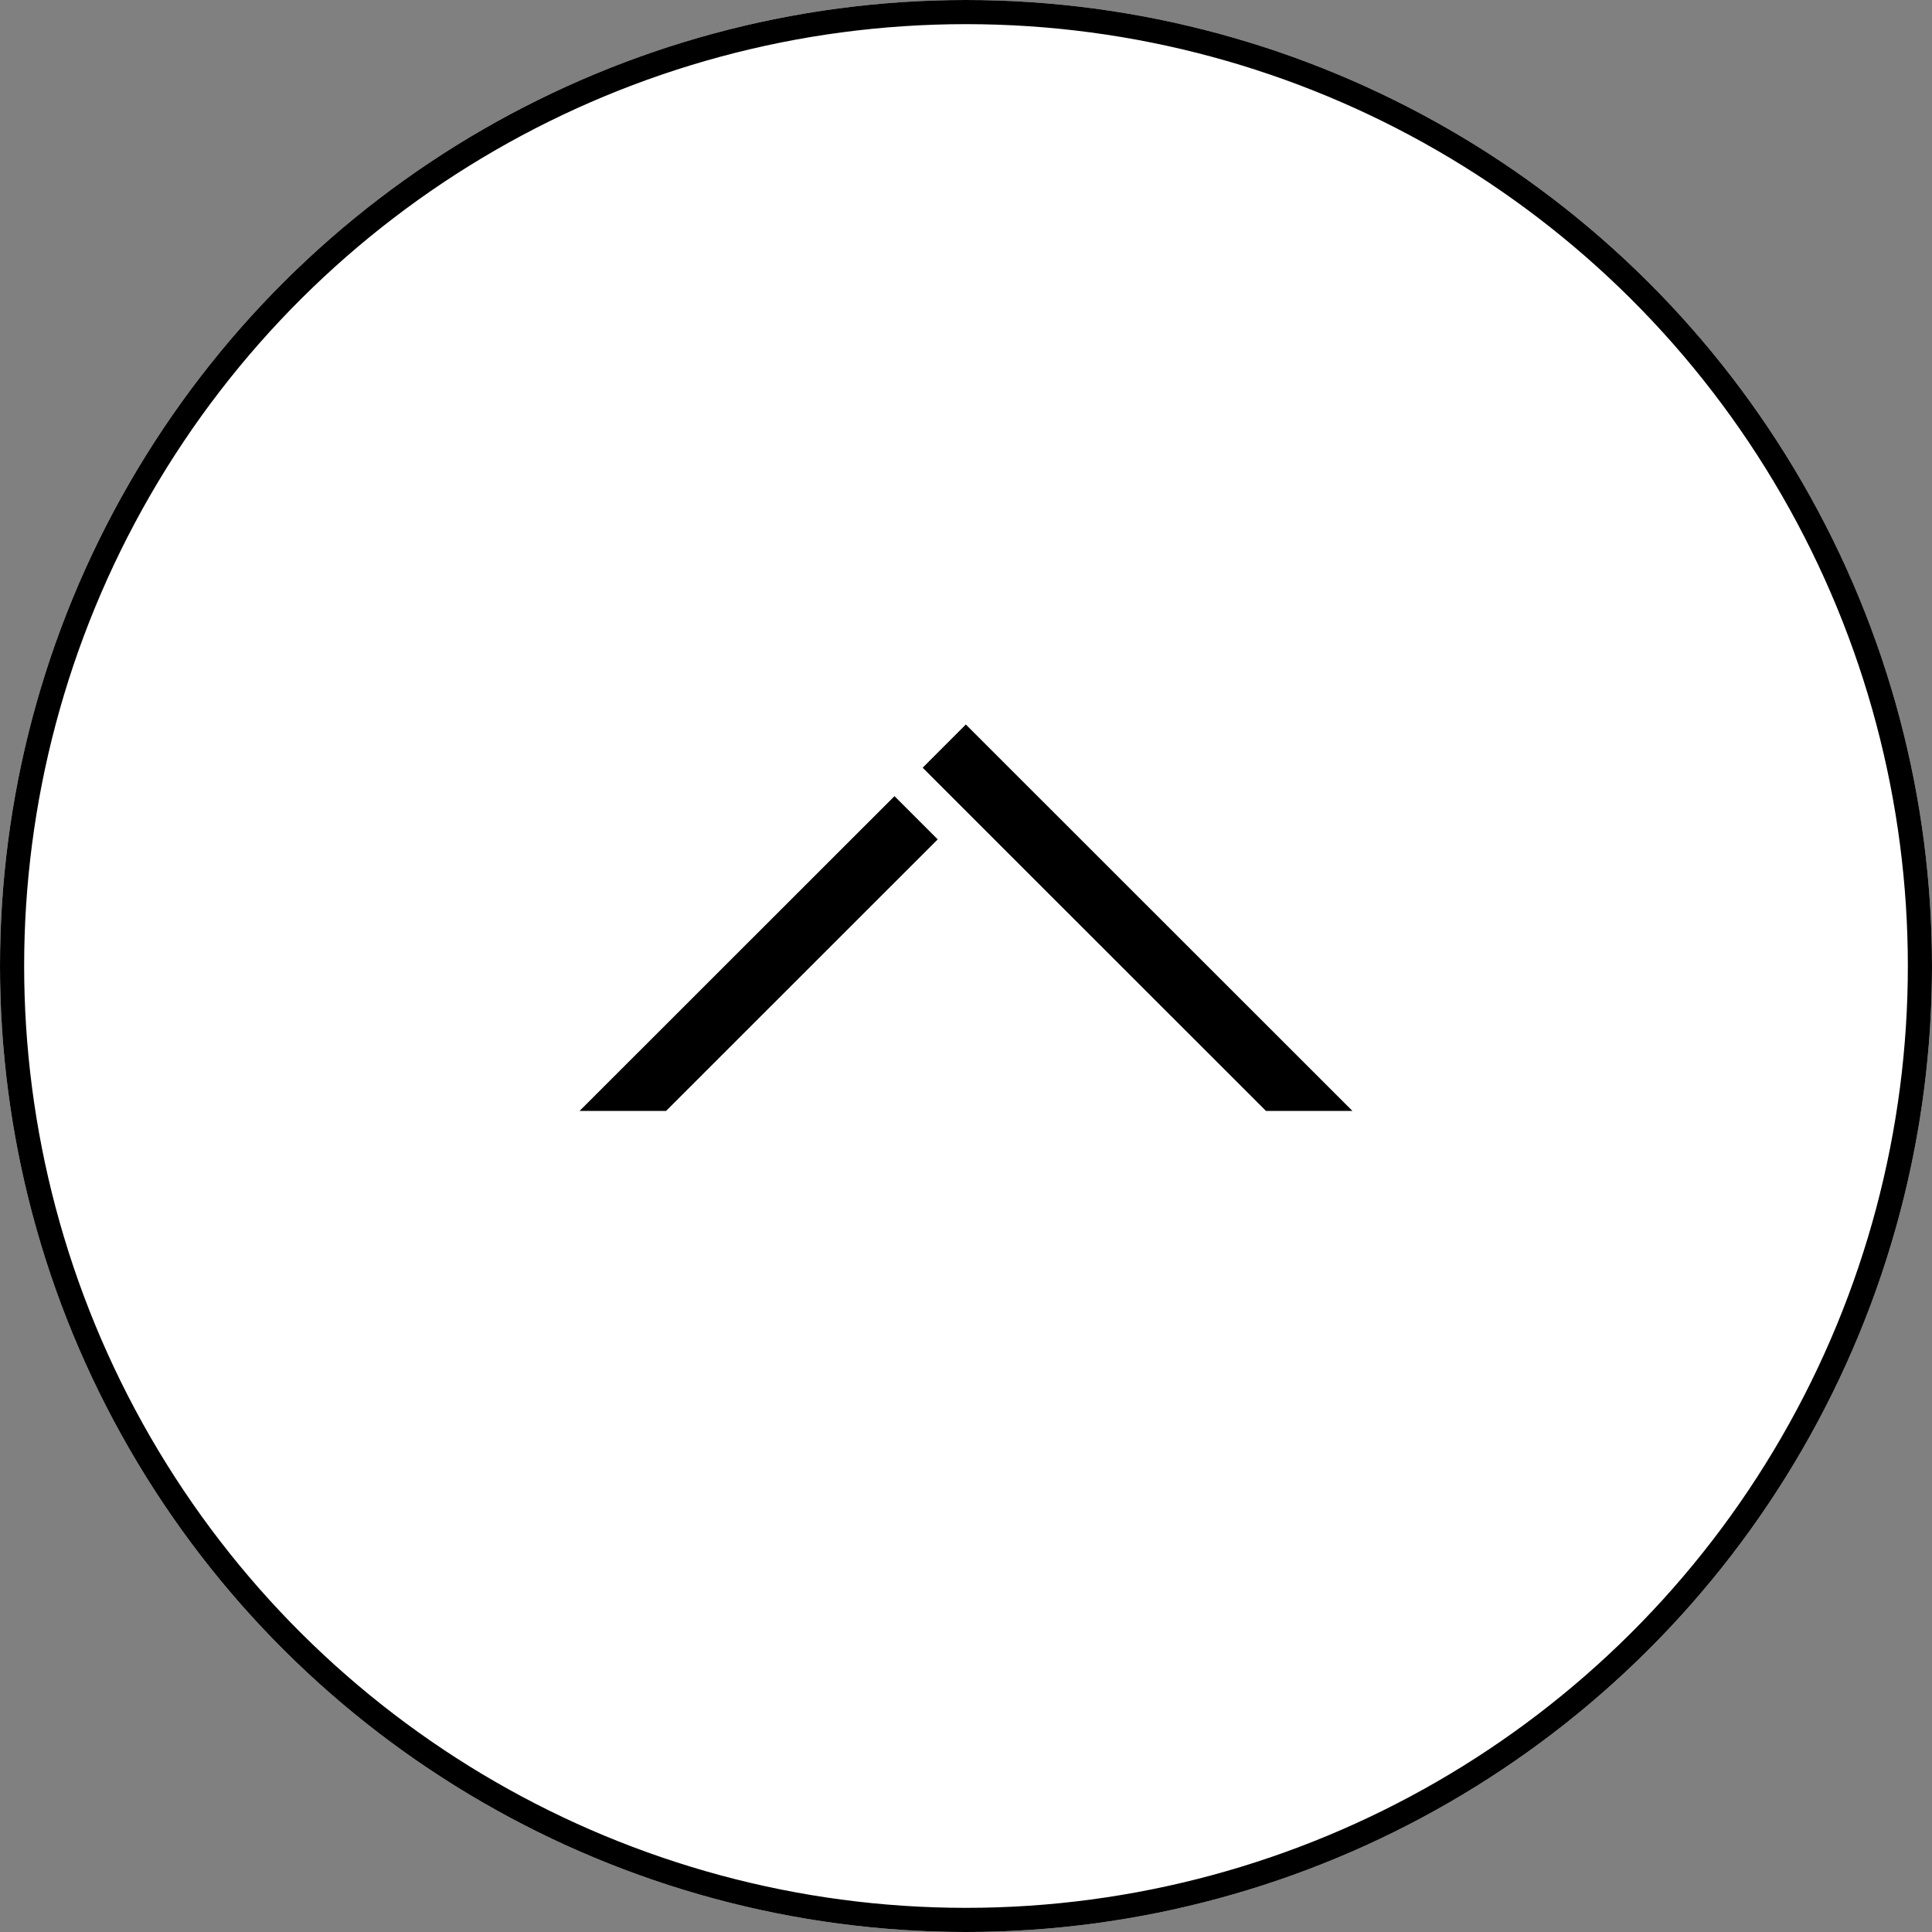
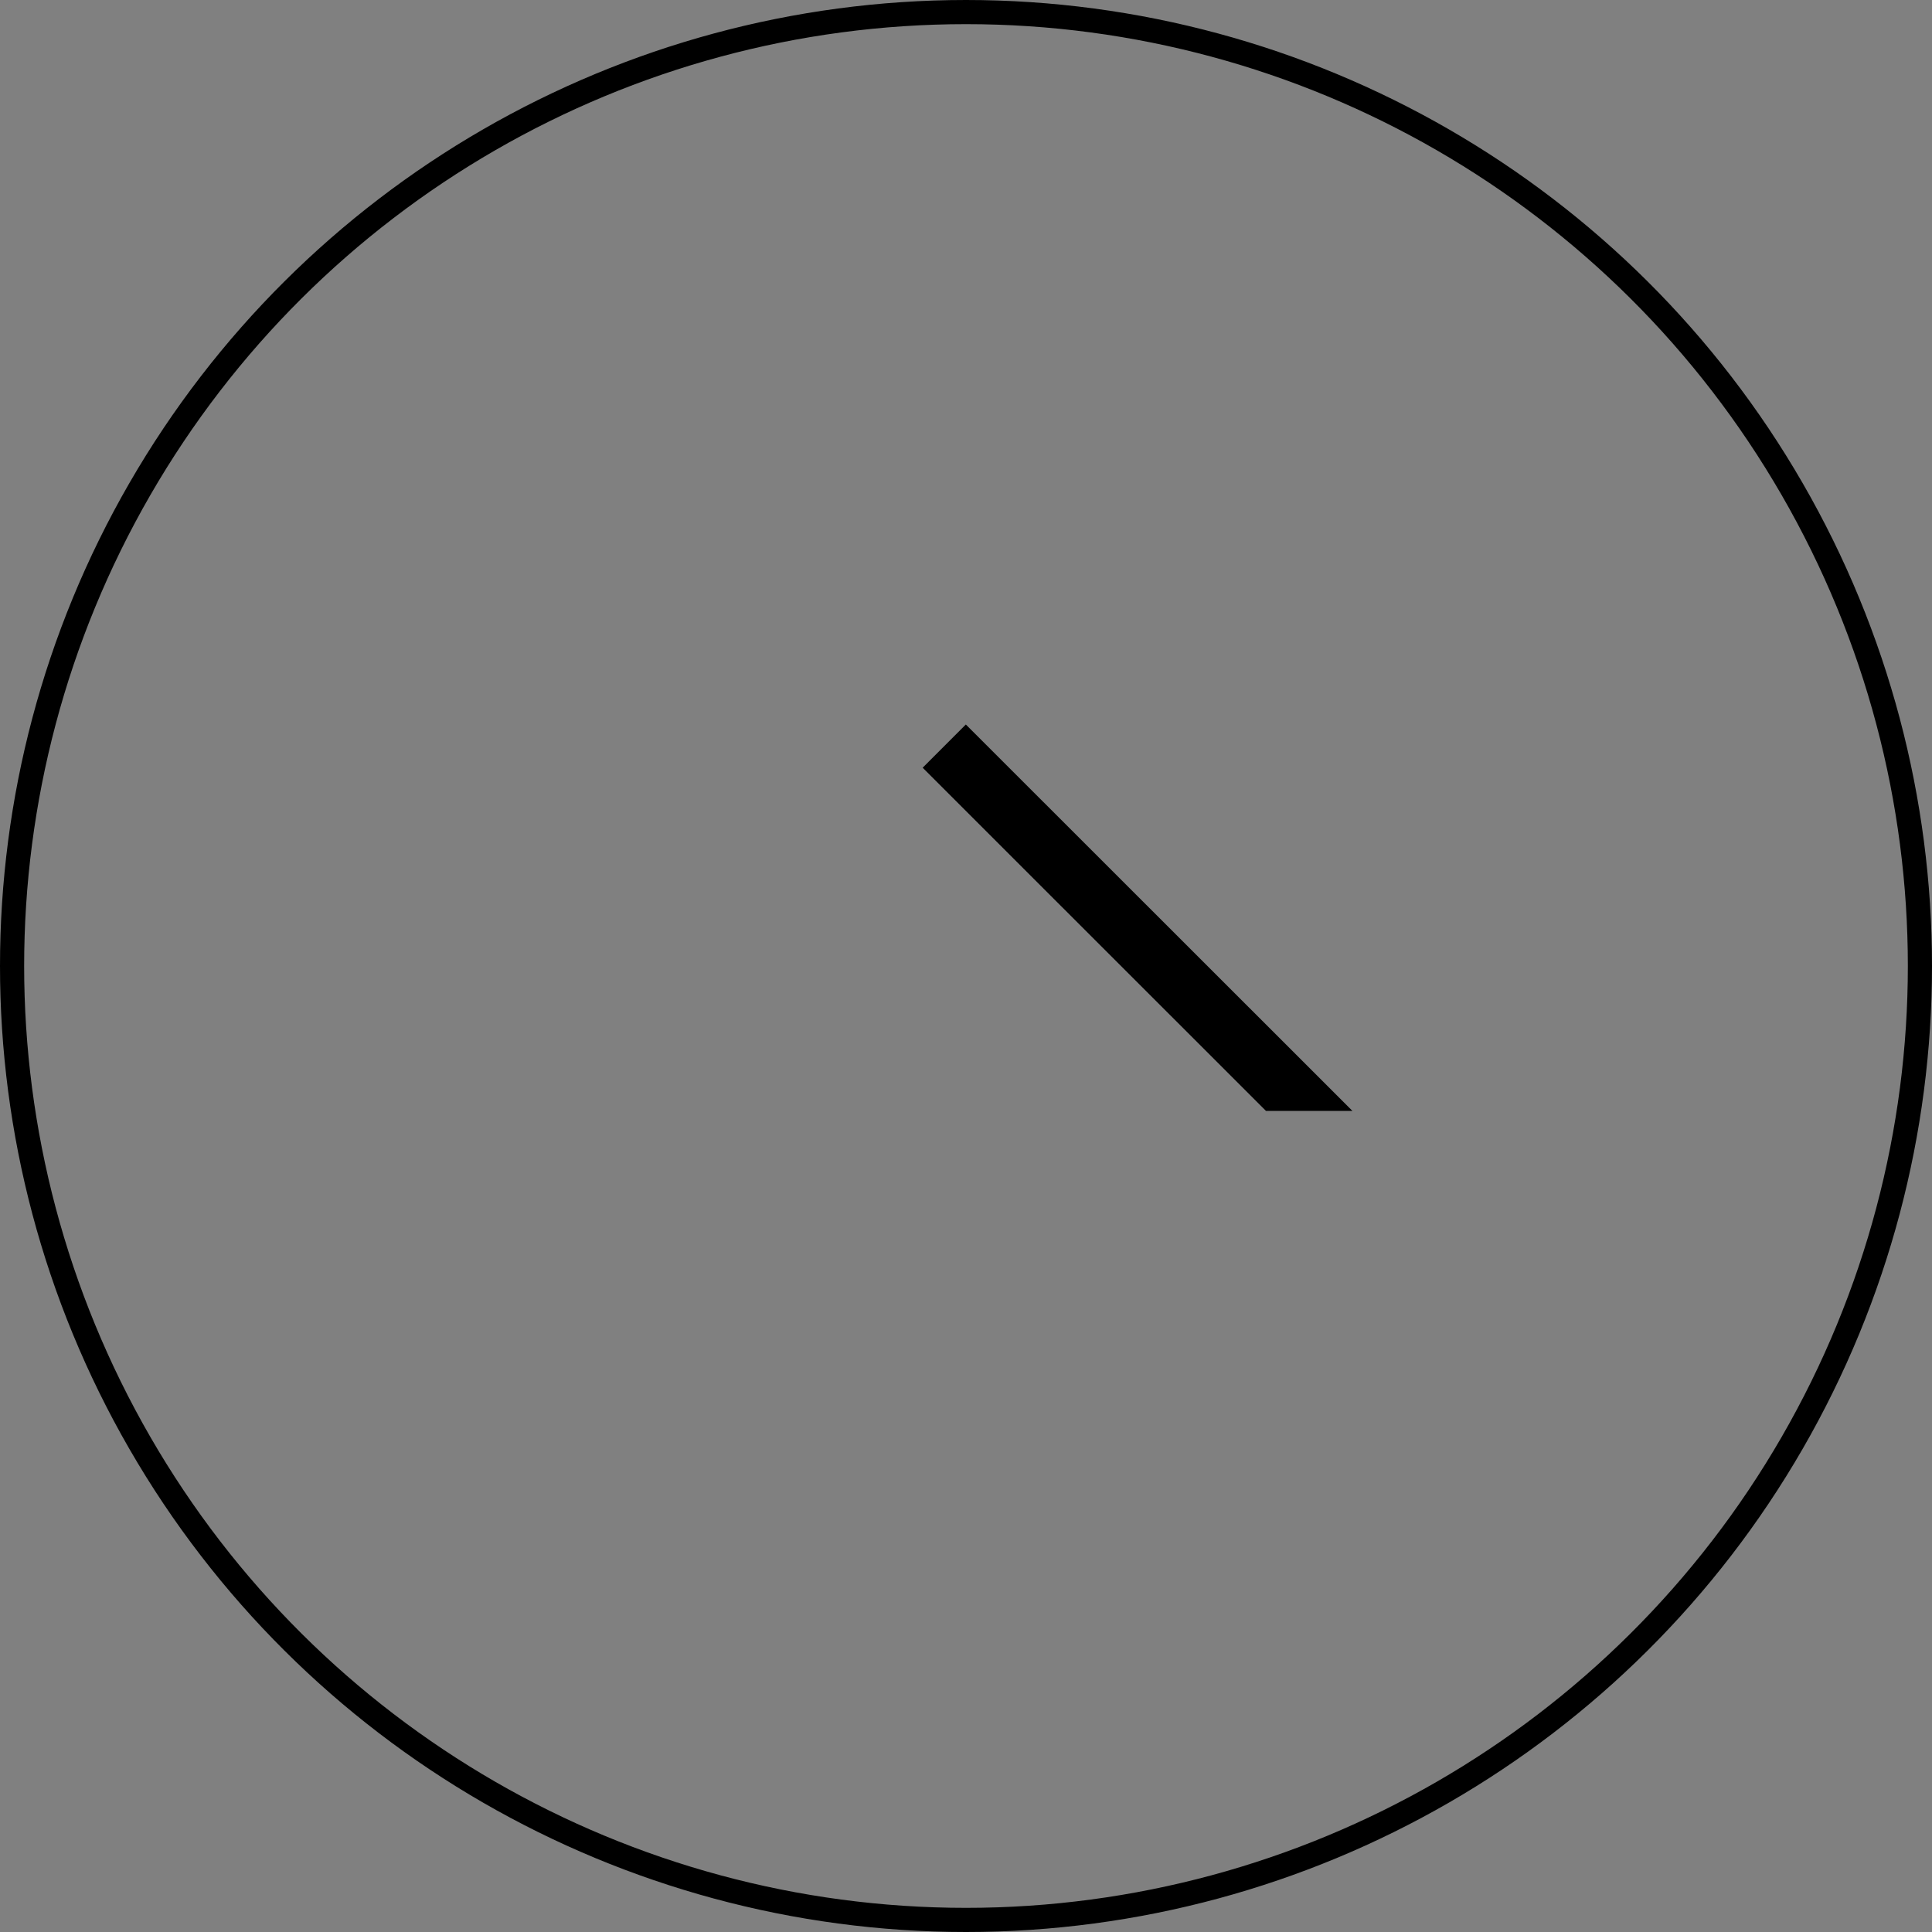
<svg xmlns="http://www.w3.org/2000/svg" width="80" height="80" viewBox="0 0 80 80">
  <rect x="0" y="0" width="80" height="80" fill="#808080" stroke="none" />
  <g id="グループ_2529" data-name="グループ 2529" transform="translate(0 80) rotate(-90)">
    <g id="楕円形_6" data-name="楕円形 6" fill="#fff" stroke="#000" stroke-width="1">
-       <circle cx="40" cy="40" r="40" stroke="none" />
      <circle cx="40" cy="40" r="39.5" fill="none" />
    </g>
    <g id="グループ_2503" data-name="グループ 2503" transform="translate(34 24)">
      <path id="パス_22842" data-name="パス 22842" d="M16,19.554,0,35.562v-3.58l8.421-8.425,4-4,1.79-1.79Z" transform="translate(0 -3.561)" />
-       <path id="パス_22843" data-name="パス 22843" d="M3.709,0,16.742,13.039l-1.79,1.79L3.709,3.581Z" transform="translate(-3.709 0)" />
    </g>
  </g>
</svg>